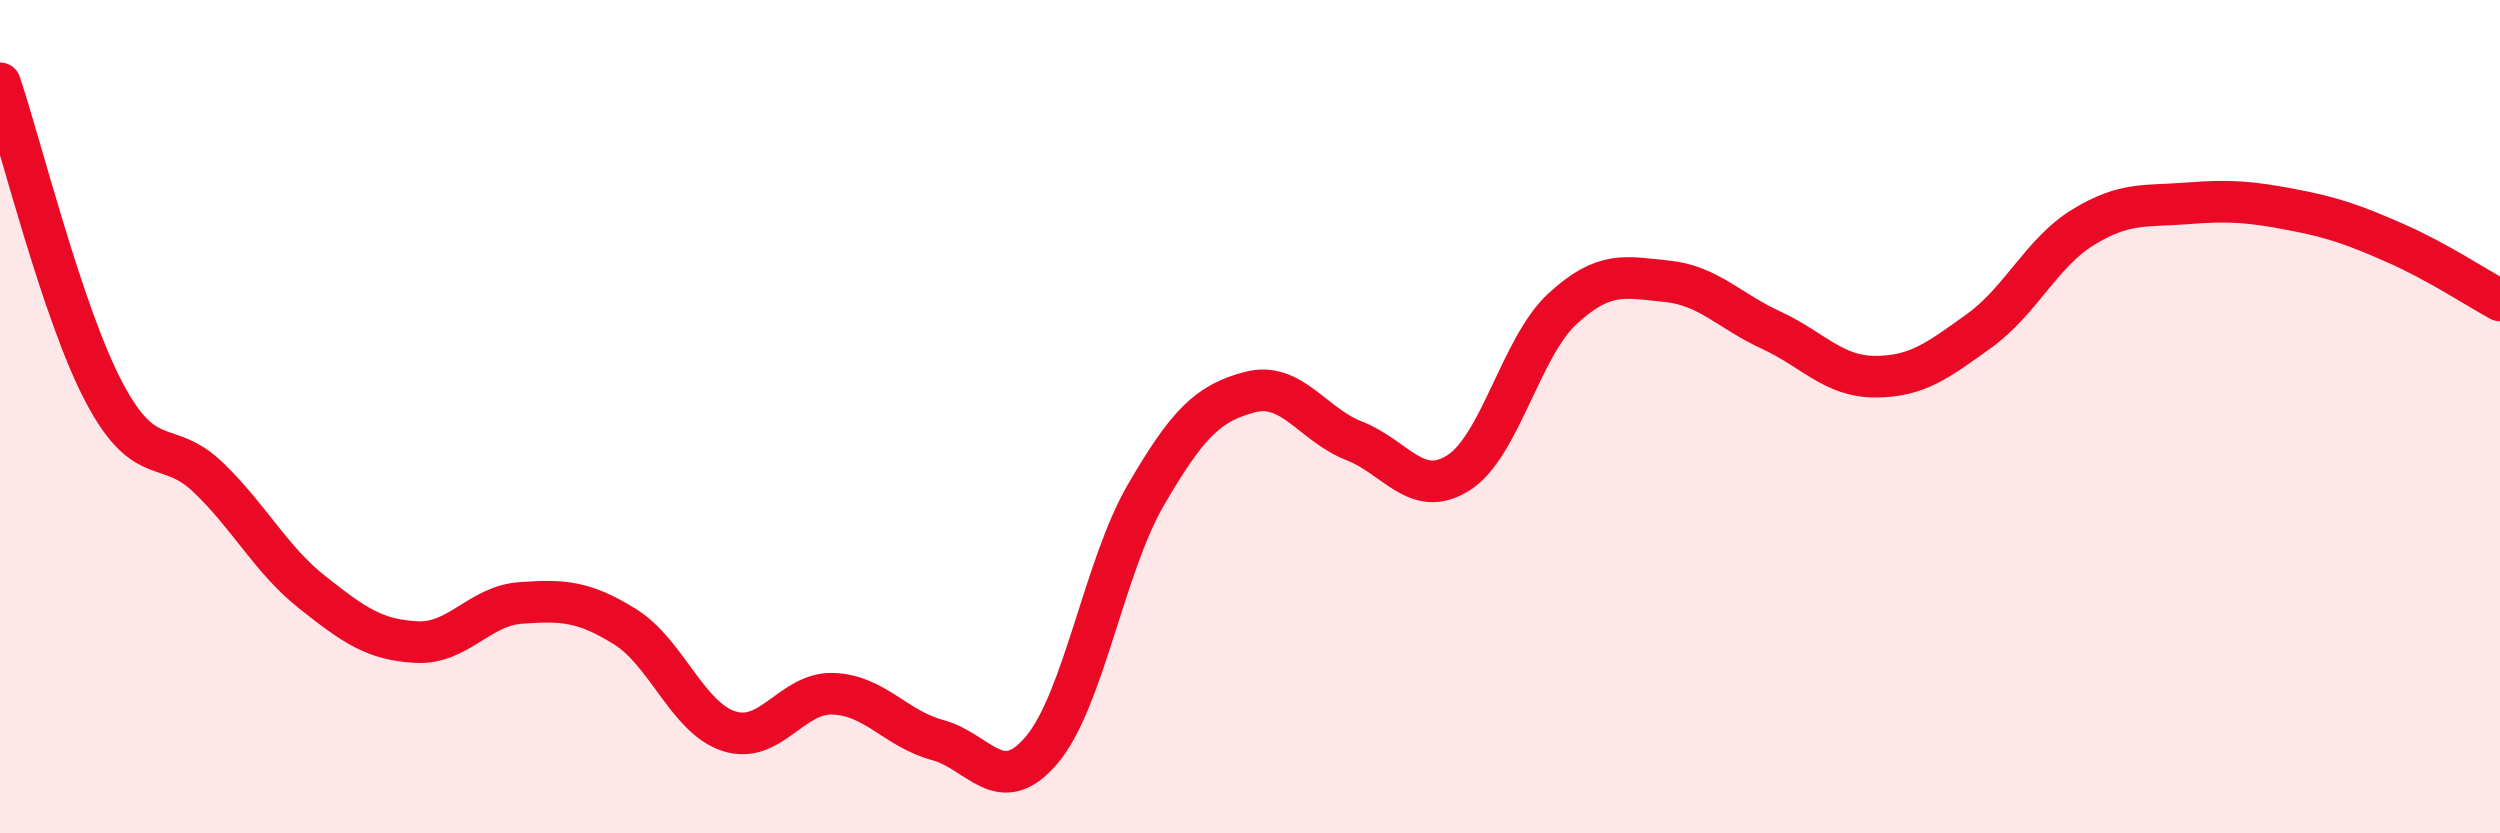
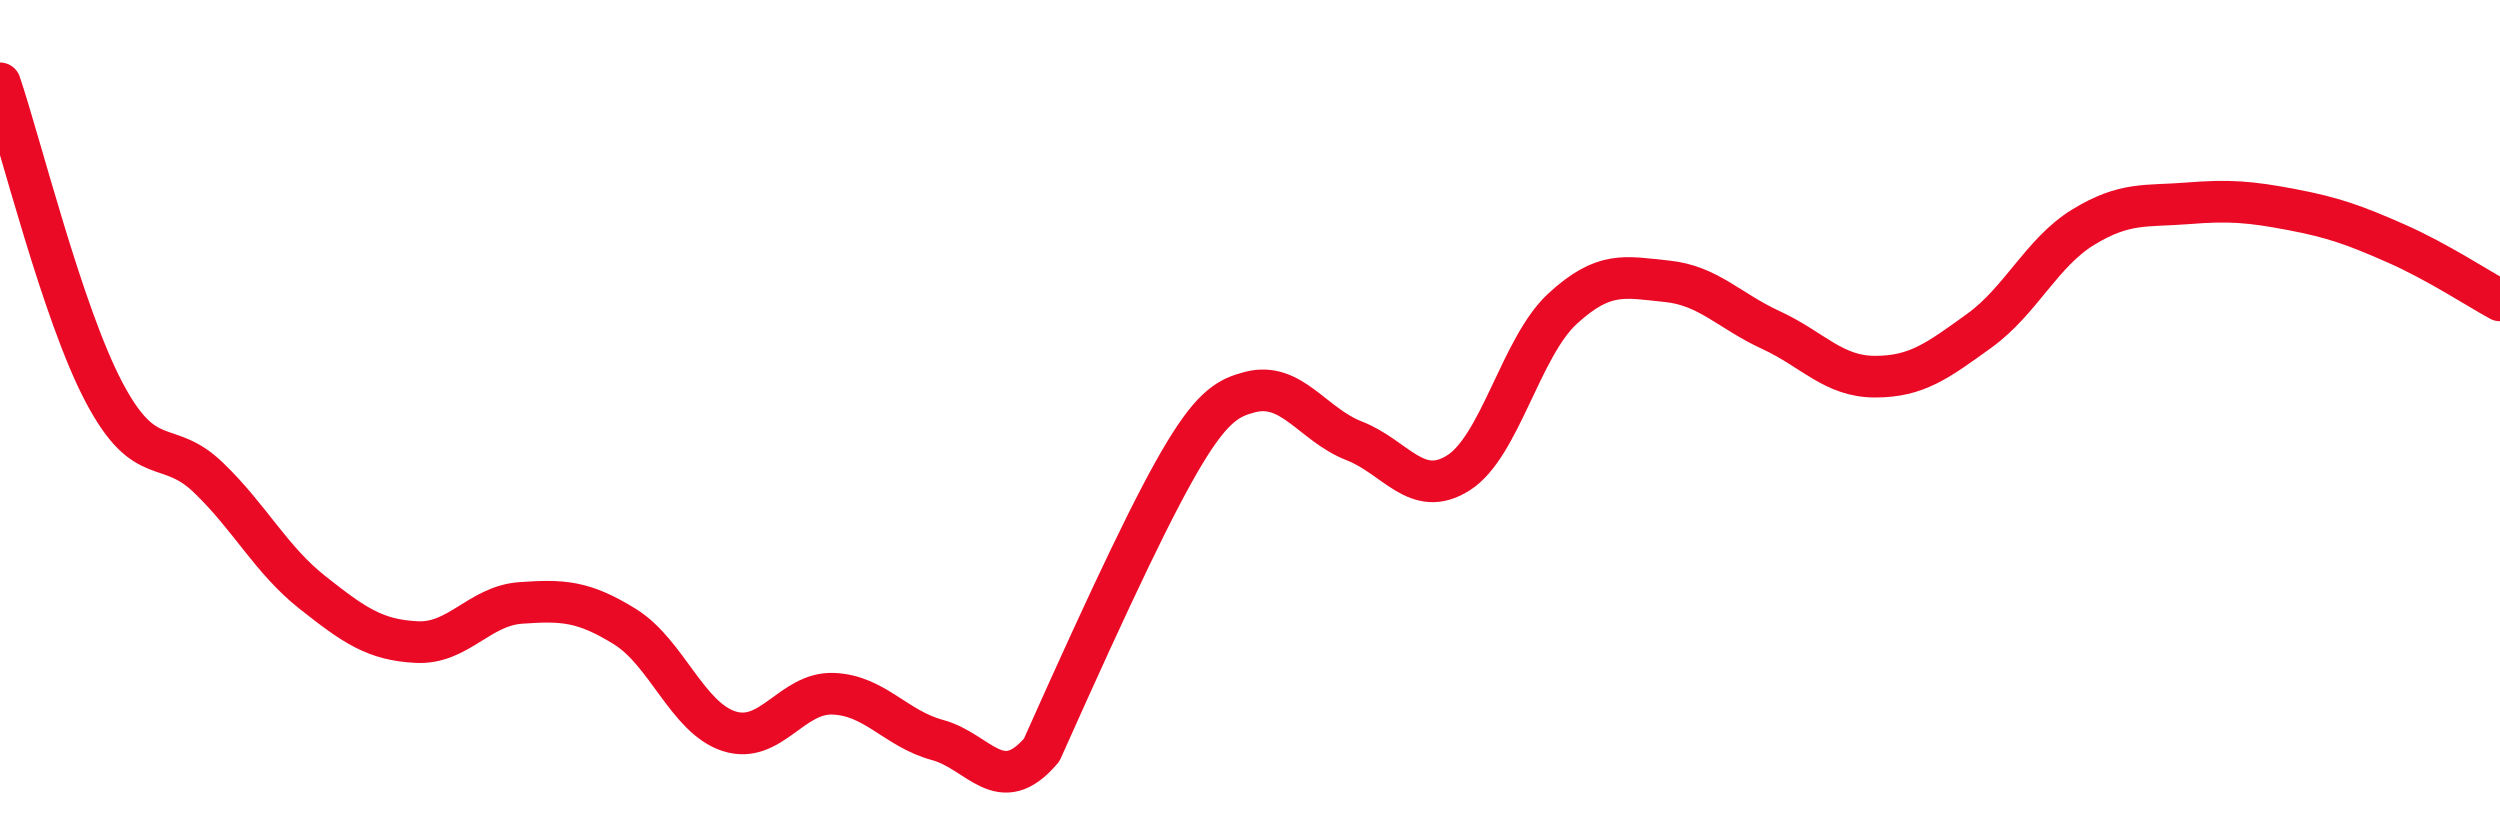
<svg xmlns="http://www.w3.org/2000/svg" width="60" height="20" viewBox="0 0 60 20">
-   <path d="M 0,2 C 0.5,3.48 1.5,7.53 2.5,9.42 C 3.5,11.31 4,10.5 5,11.46 C 6,12.42 6.5,13.43 7.5,14.22 C 8.5,15.01 9,15.36 10,15.41 C 11,15.46 11.5,14.54 12.5,14.47 C 13.5,14.4 14,14.42 15,15.04 C 16,15.66 16.5,17.23 17.5,17.55 C 18.5,17.87 19,16.61 20,16.65 C 21,16.69 21.5,17.49 22.5,17.76 C 23.5,18.03 24,19.18 25,18 C 26,16.82 26.5,13.6 27.5,11.88 C 28.5,10.16 29,9.67 30,9.41 C 31,9.15 31.5,10.19 32.5,10.58 C 33.5,10.97 34,11.98 35,11.35 C 36,10.72 36.5,8.33 37.5,7.41 C 38.5,6.49 39,6.65 40,6.75 C 41,6.85 41.5,7.46 42.5,7.92 C 43.5,8.38 44,9.04 45,9.04 C 46,9.04 46.5,8.66 47.5,7.94 C 48.5,7.22 49,6.06 50,5.45 C 51,4.84 51.5,4.96 52.5,4.88 C 53.5,4.8 54,4.84 55,5.03 C 56,5.22 56.5,5.4 57.5,5.84 C 58.5,6.28 59.5,6.94 60,7.21L60 20L0 20Z" fill="#EB0A25" opacity="0.1" stroke-linecap="round" stroke-linejoin="round" />
-   <path d="M 0,2 C 0.5,3.48 1.5,7.53 2.5,9.42 C 3.5,11.31 4,10.5 5,11.46 C 6,12.42 6.5,13.43 7.5,14.22 C 8.5,15.01 9,15.36 10,15.41 C 11,15.46 11.5,14.54 12.5,14.47 C 13.5,14.4 14,14.42 15,15.04 C 16,15.66 16.5,17.23 17.5,17.55 C 18.5,17.87 19,16.61 20,16.65 C 21,16.69 21.5,17.49 22.5,17.76 C 23.5,18.03 24,19.18 25,18 C 26,16.82 26.5,13.6 27.5,11.88 C 28.5,10.16 29,9.67 30,9.41 C 31,9.15 31.5,10.19 32.5,10.58 C 33.5,10.97 34,11.98 35,11.35 C 36,10.72 36.5,8.33 37.5,7.41 C 38.5,6.49 39,6.65 40,6.75 C 41,6.85 41.5,7.46 42.5,7.92 C 43.5,8.38 44,9.04 45,9.04 C 46,9.04 46.5,8.66 47.5,7.94 C 48.5,7.22 49,6.06 50,5.45 C 51,4.84 51.5,4.96 52.5,4.88 C 53.5,4.8 54,4.84 55,5.03 C 56,5.22 56.5,5.4 57.5,5.84 C 58.5,6.28 59.5,6.94 60,7.21" stroke="#EB0A25" stroke-width="1" fill="none" stroke-linecap="round" stroke-linejoin="round" />
+   <path d="M 0,2 C 0.5,3.48 1.5,7.53 2.5,9.42 C 3.5,11.31 4,10.5 5,11.46 C 6,12.42 6.5,13.43 7.5,14.22 C 8.5,15.01 9,15.36 10,15.41 C 11,15.46 11.5,14.54 12.5,14.47 C 13.5,14.4 14,14.42 15,15.04 C 16,15.66 16.5,17.23 17.5,17.55 C 18.5,17.87 19,16.61 20,16.65 C 21,16.69 21.5,17.49 22.5,17.76 C 23.5,18.03 24,19.18 25,18 C 28.5,10.16 29,9.67 30,9.41 C 31,9.15 31.5,10.19 32.5,10.58 C 33.5,10.97 34,11.98 35,11.35 C 36,10.72 36.5,8.33 37.5,7.41 C 38.5,6.49 39,6.65 40,6.75 C 41,6.85 41.5,7.46 42.5,7.92 C 43.5,8.38 44,9.04 45,9.04 C 46,9.04 46.5,8.66 47.5,7.94 C 48.5,7.22 49,6.06 50,5.45 C 51,4.84 51.5,4.96 52.5,4.88 C 53.5,4.8 54,4.84 55,5.03 C 56,5.22 56.5,5.4 57.5,5.84 C 58.5,6.28 59.5,6.94 60,7.21" stroke="#EB0A25" stroke-width="1" fill="none" stroke-linecap="round" stroke-linejoin="round" />
</svg>